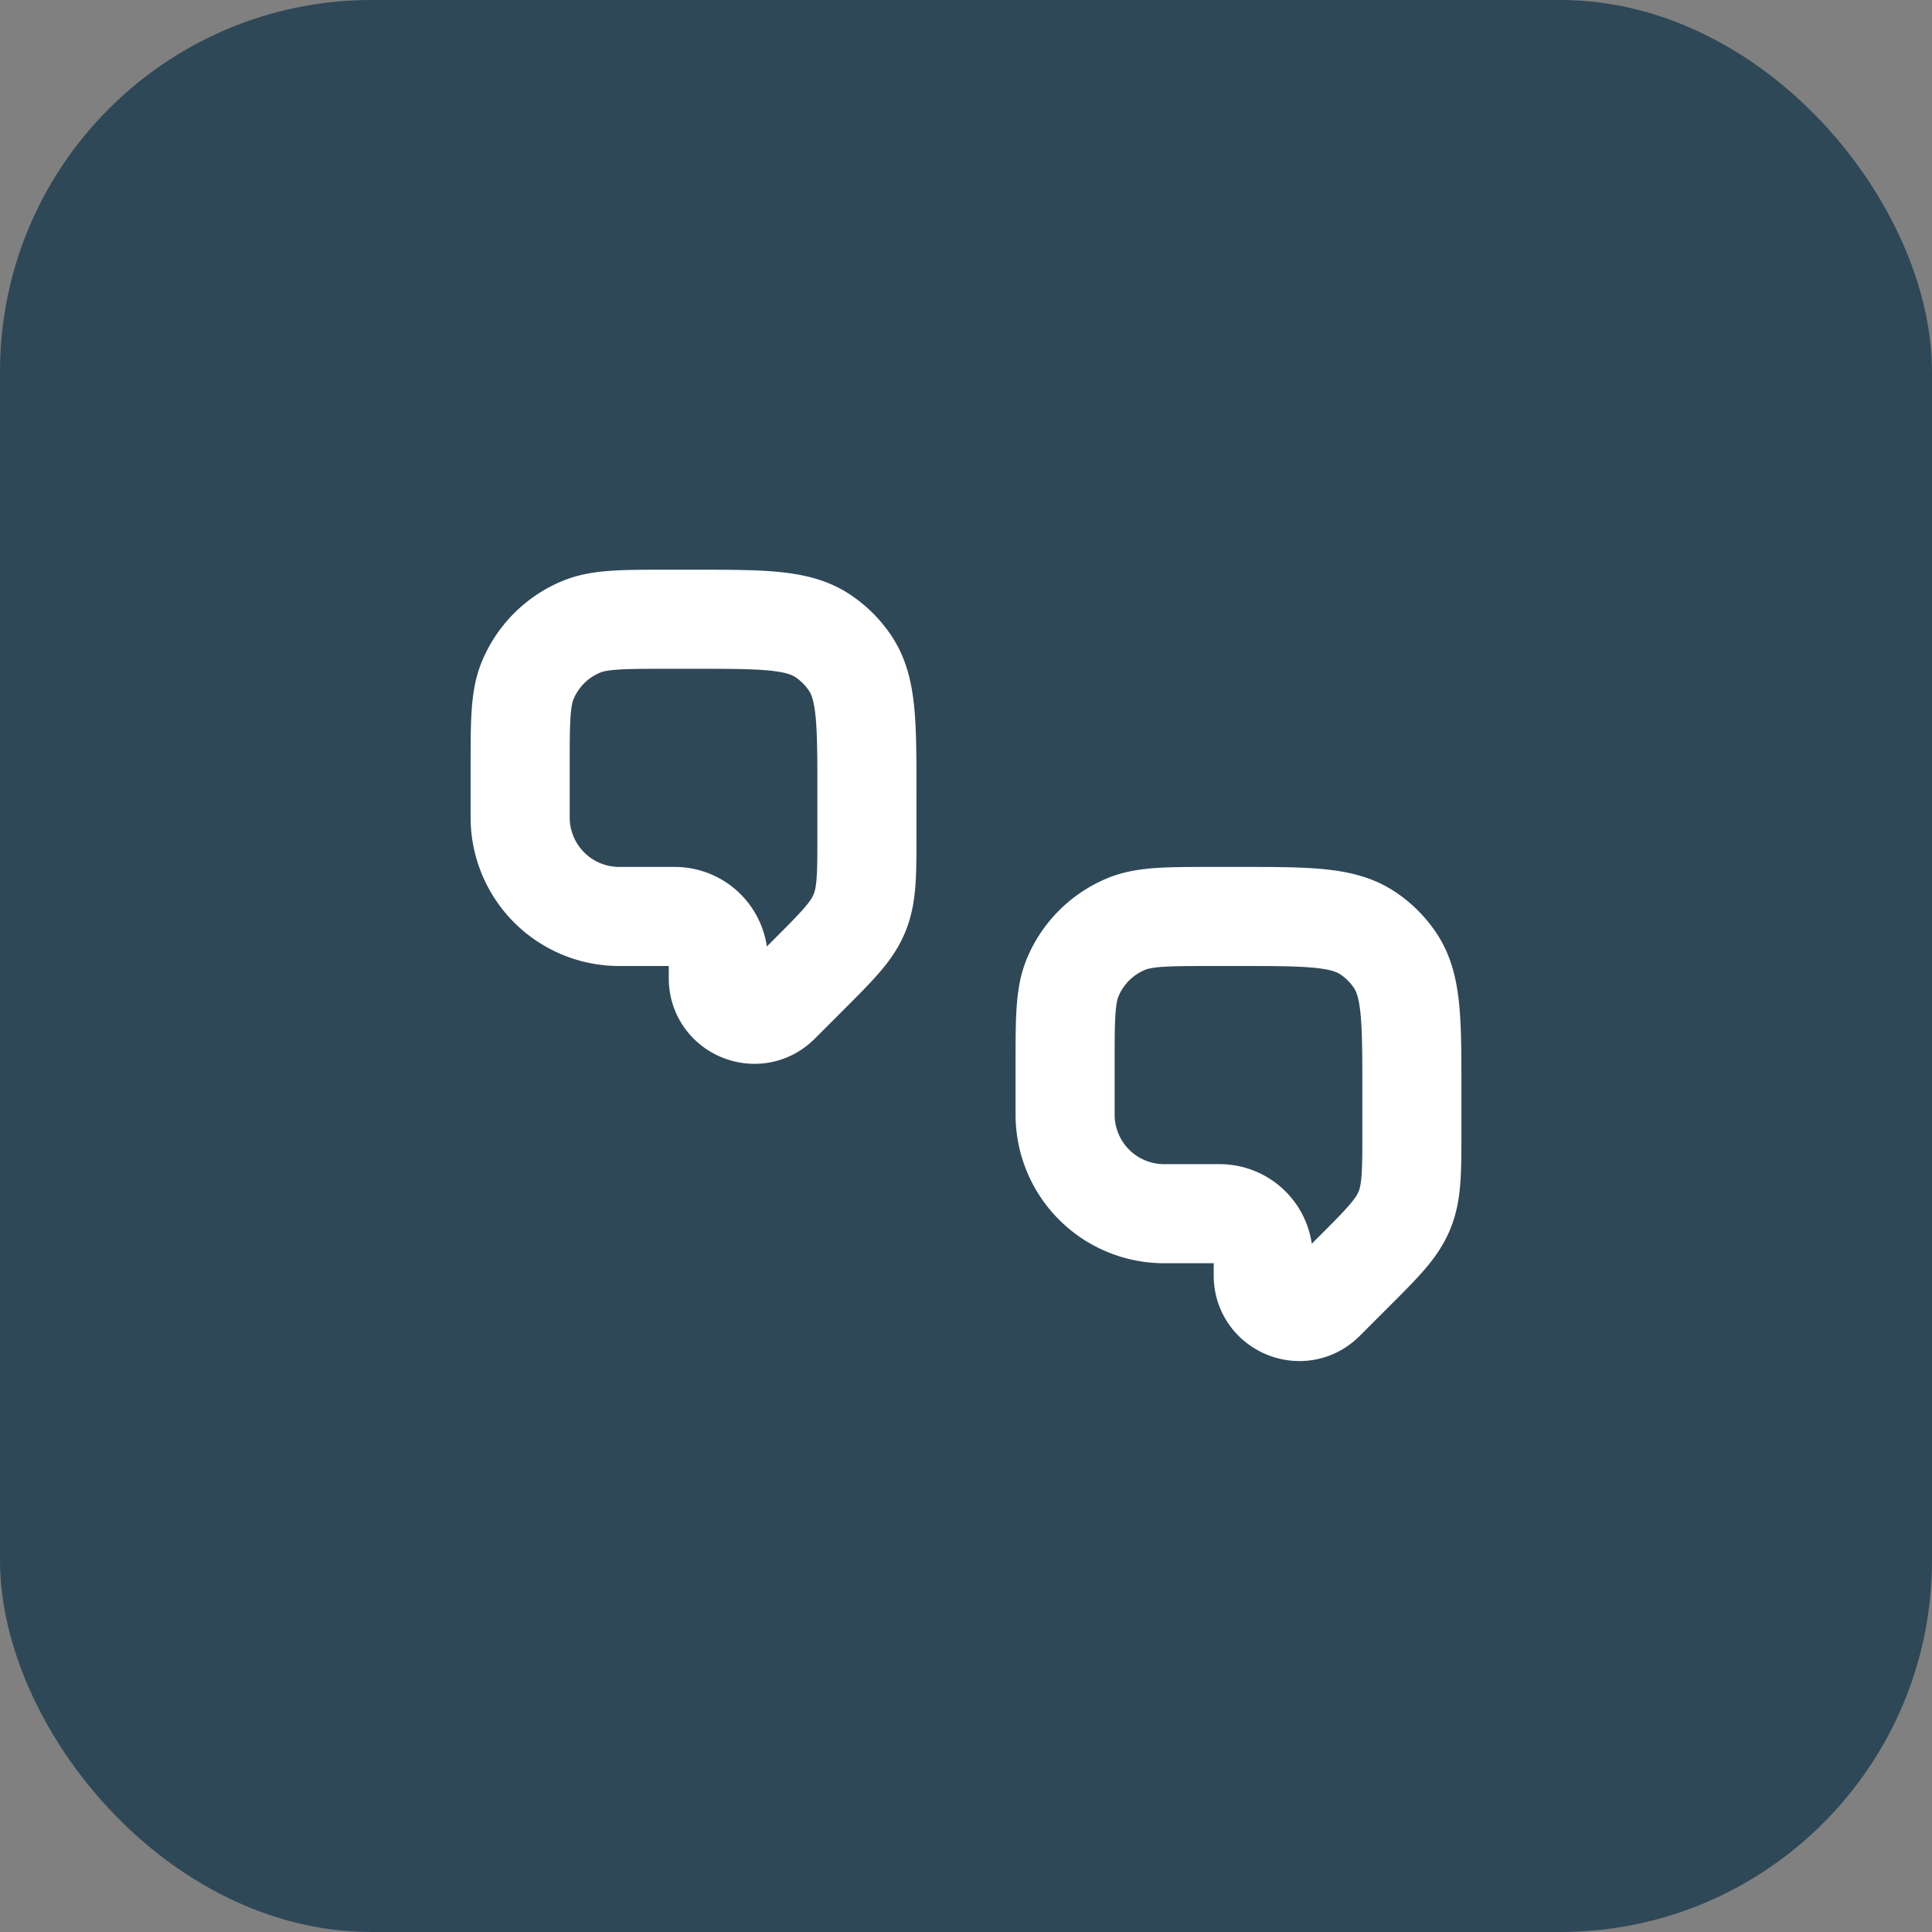
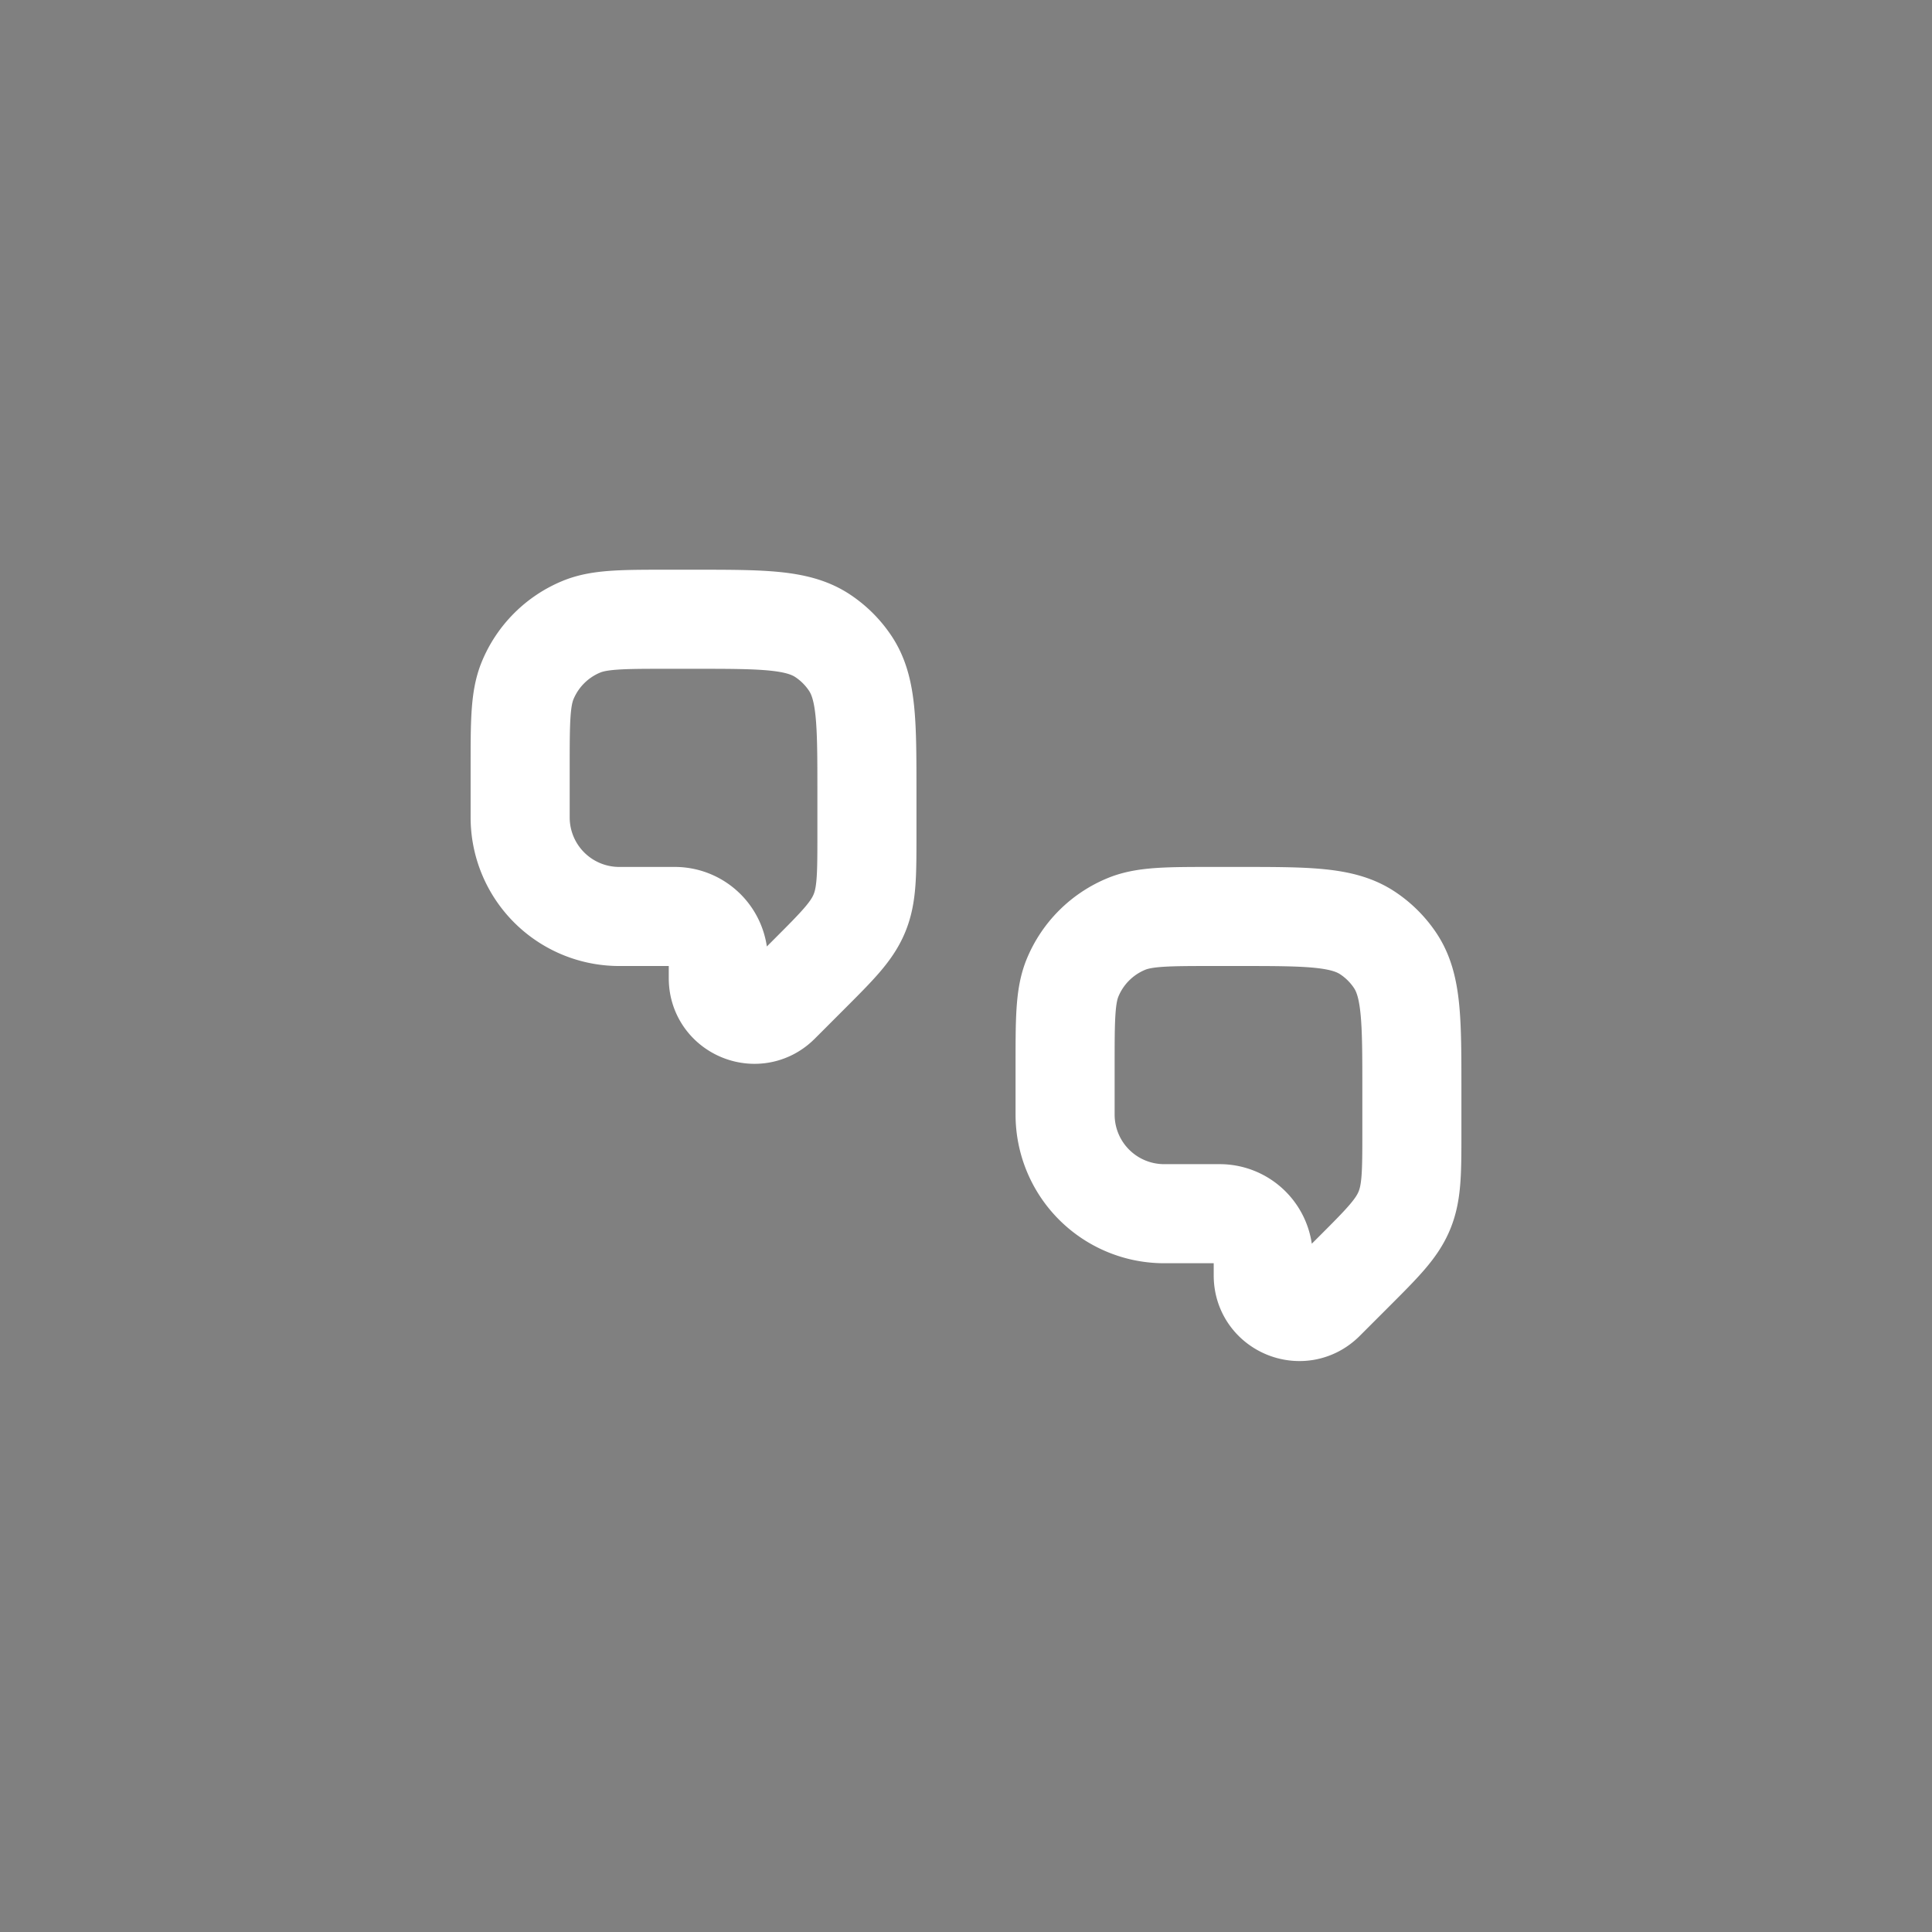
<svg xmlns="http://www.w3.org/2000/svg" width="96" height="96" fill="none" viewBox="0 0 96 96">
  <rect x="0" y="0" width="96" height="96" fill="#808080" stroke="none" />
-   <rect width="96" height="96" fill="#2F4858" rx="18.462" />
  <path stroke="#fff" stroke-linejoin="round" stroke-width="4.923" d="M52.924 55.385v-2.461c0-2.294 0-3.441.374-4.346a4.92 4.92 0 0 1 2.665-2.664c.905-.375 2.051-.375 4.345-.375h1.231c3.457 0 5.186 0 6.427.83.538.359 1 .82 1.359 1.358.83 1.242.83 2.97.83 6.427v2.076c0 2.012 0 3.018-.375 3.923s-1.086 1.616-2.51 3.04l-1.449 1.449c-1.126 1.126-3.051.328-3.051-1.264v-.907a2.163 2.163 0 0 0-2.163-2.163h-2.76a4.923 4.923 0 0 1-4.923-4.923ZM25.846 40.616v-2.462c0-2.294 0-3.44.374-4.345a4.92 4.92 0 0 1 2.665-2.665c.904-.374 2.051-.374 4.345-.374h1.231c3.457 0 5.186 0 6.428.83.537.358.999.82 1.358 1.358.83 1.241.83 2.97.83 6.427v2.075c0 2.012 0 3.019-.375 3.923-.375.905-1.087 1.617-2.51 3.04l-1.449 1.45c-1.126 1.125-3.051.327-3.051-1.265v-.906a2.163 2.163 0 0 0-2.163-2.163h-2.76a4.923 4.923 0 0 1-4.923-4.923Z" />
</svg>